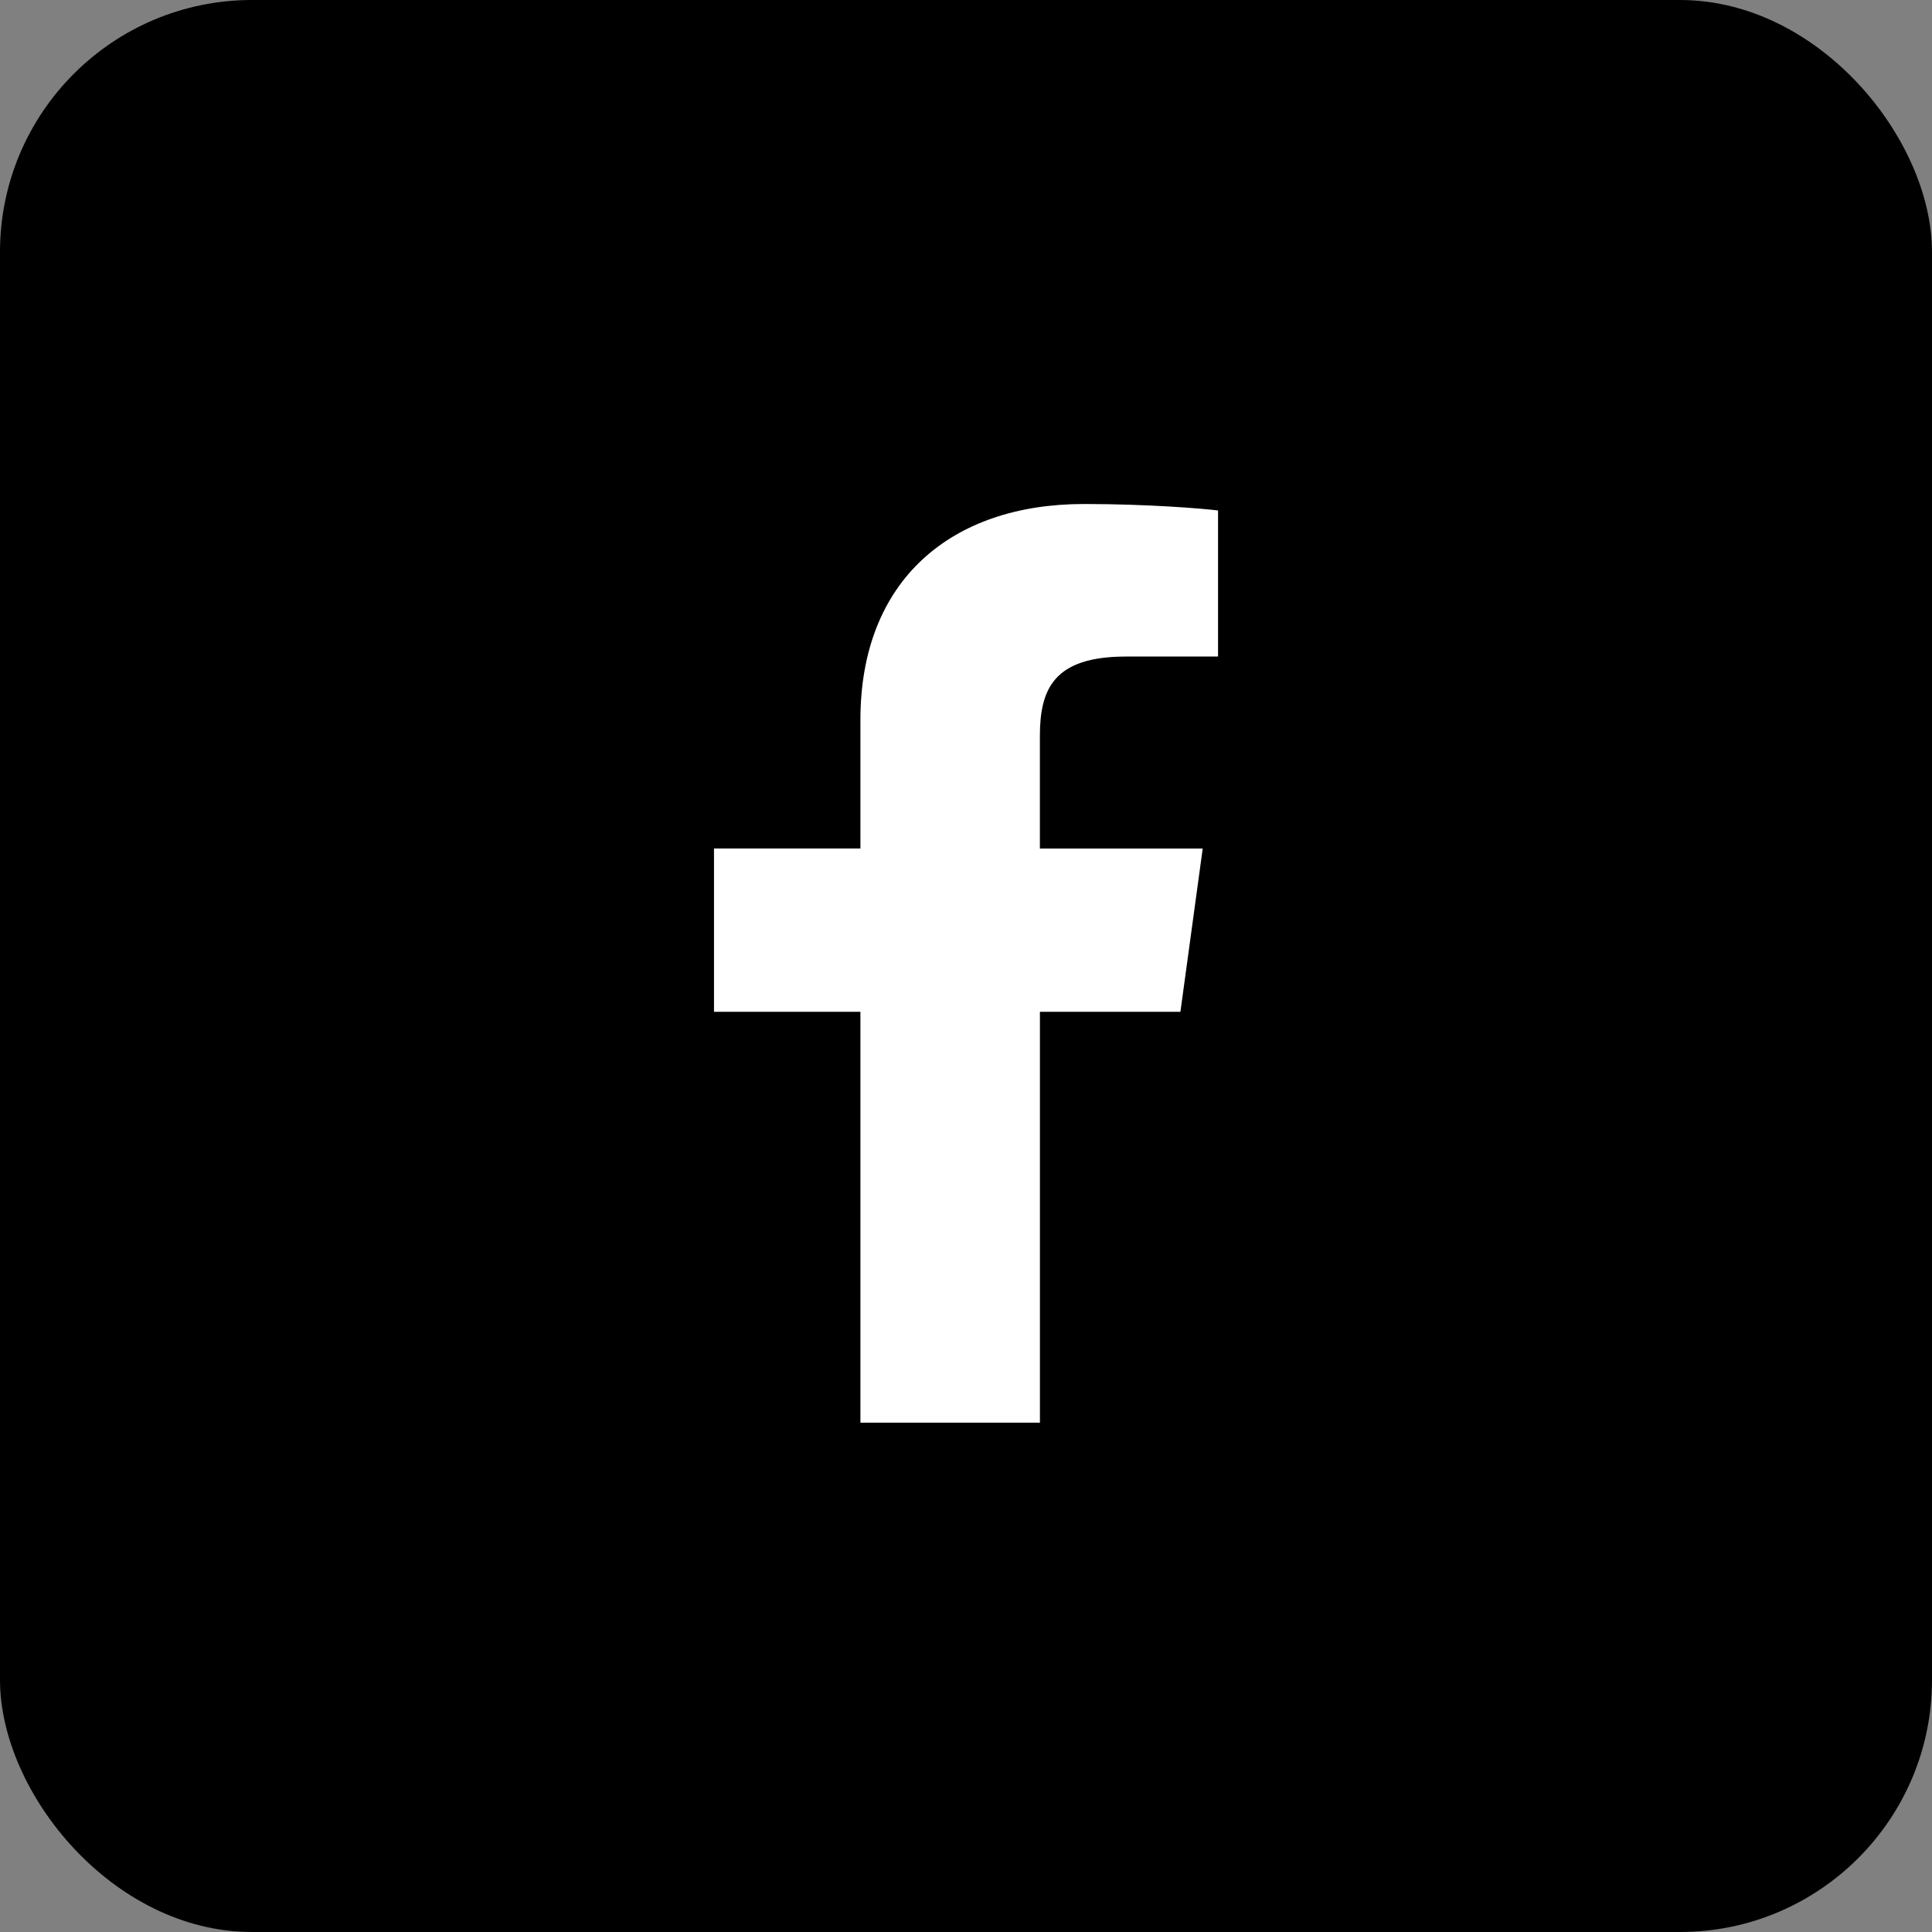
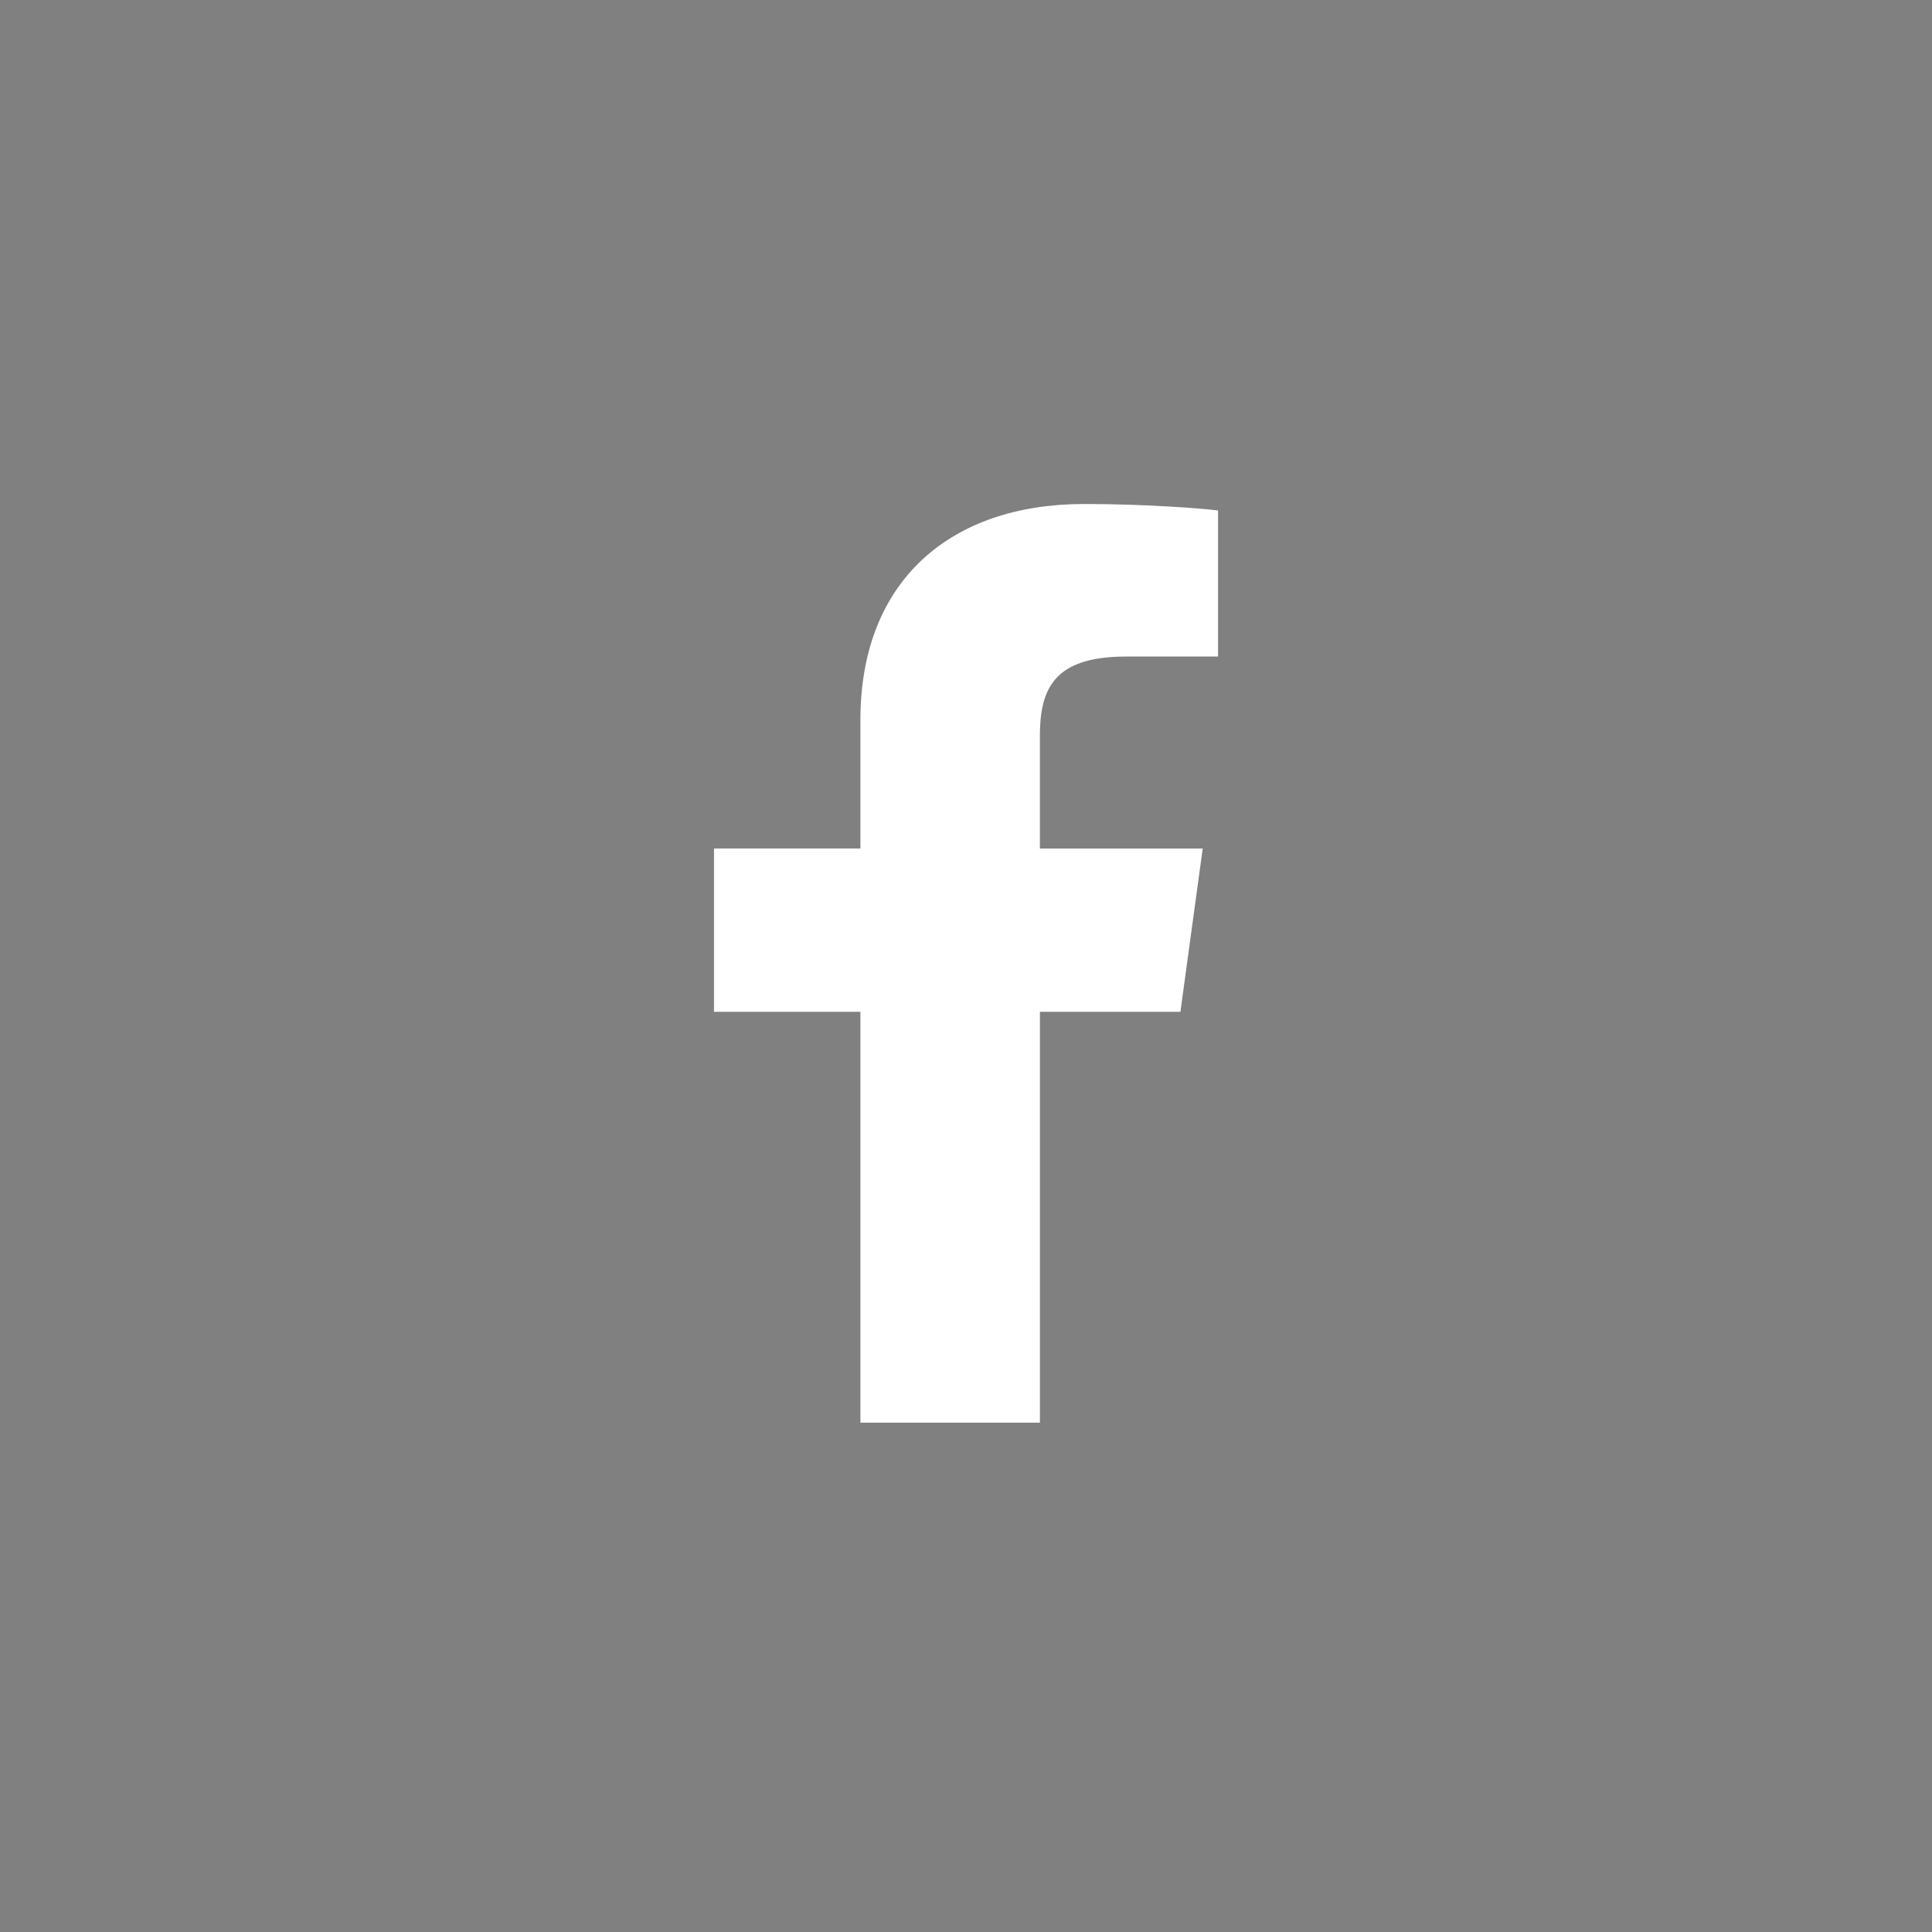
<svg xmlns="http://www.w3.org/2000/svg" fill="none" height="46" width="46">
  <rect width="100%" height="100%" fill="#808080" stroke="none" />
-   <rect fill="#000" height="46" rx="6" width="46" />
  <path d="M26.81 15.632h2.191v-3.478c-.378-.047-1.678-.154-3.192-.154-3.159 0-5.323 1.81-5.323 5.14v3.062H17v3.888h3.486v9.783h4.274v-9.782h3.345l.531-3.888h-3.877v-2.678c.001-1.124.333-1.893 2.051-1.893z" fill="#fff" />
</svg>